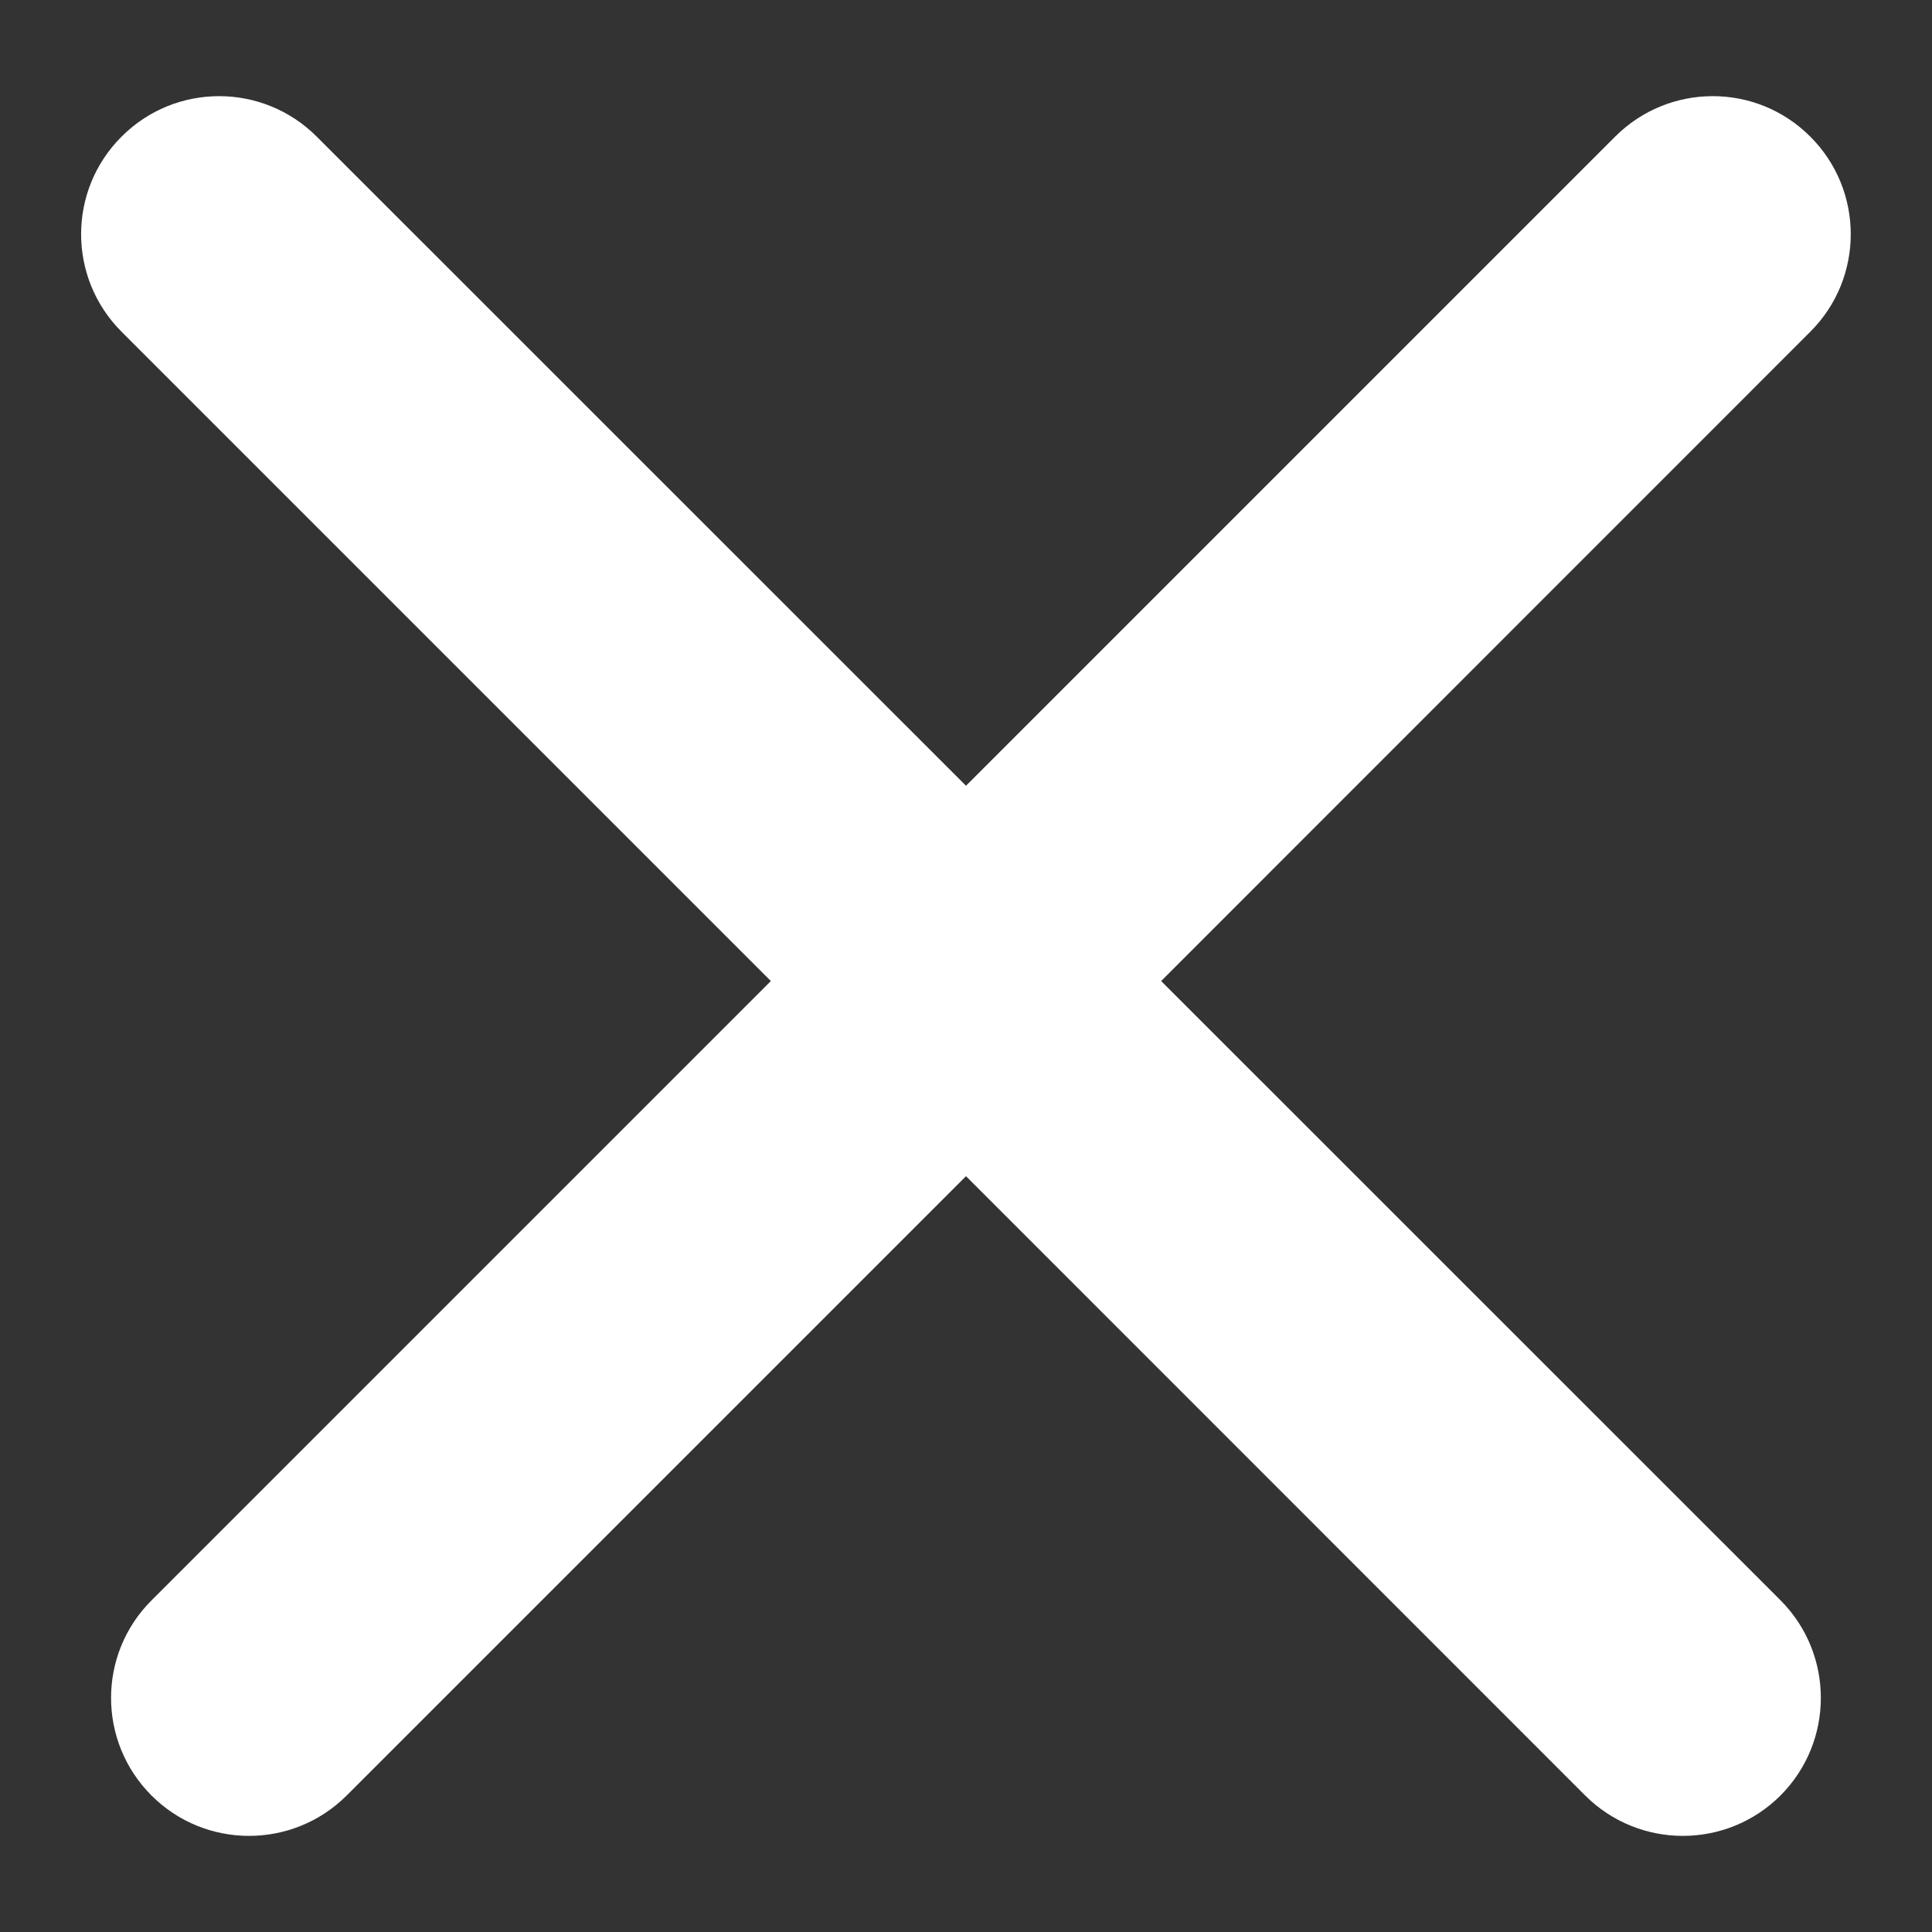
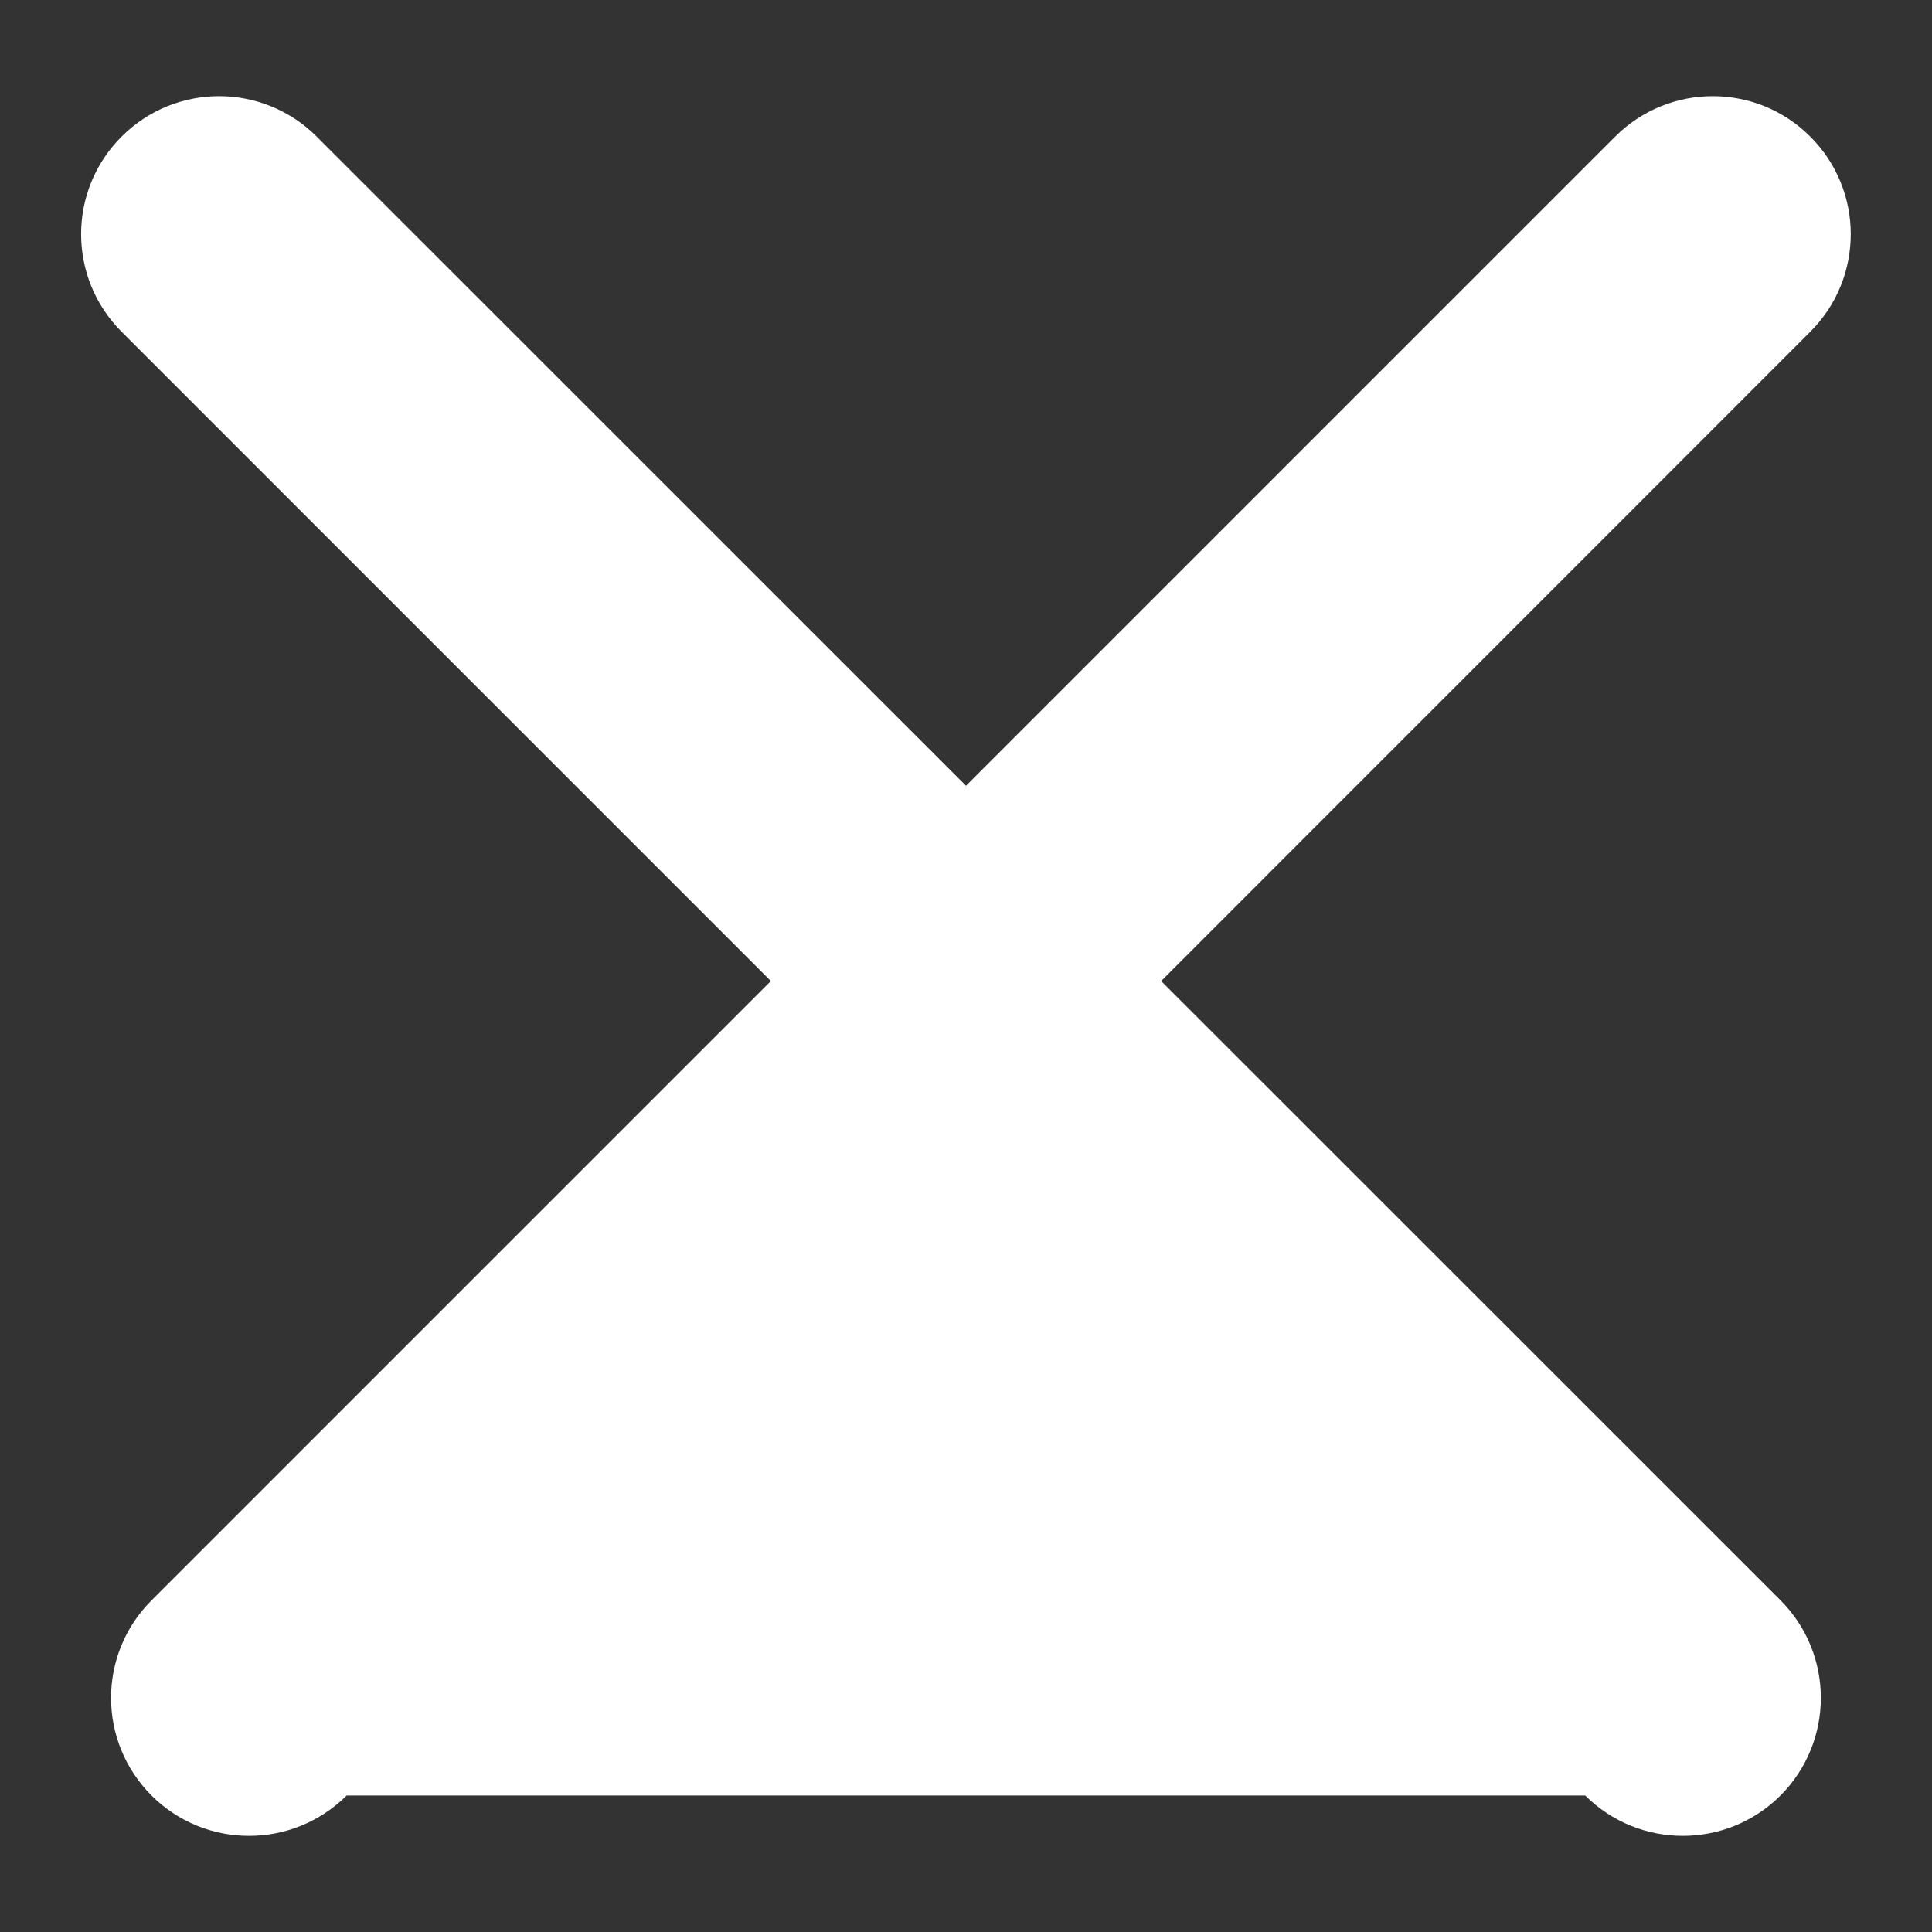
<svg xmlns="http://www.w3.org/2000/svg" width="14" height="14" viewBox="0 0 14 14" fill="none">
  <rect x="0" y="0" width="14" height="14" fill="#333333" stroke="none" />
-   <path fill-rule="evenodd" clip-rule="evenodd" d="M2.295 0.99C1.904 0.599 1.271 0.599 0.881 0.99C0.49 1.38 0.49 2.013 0.881 2.404L5.586 7.109L1.098 11.597C0.707 11.987 0.707 12.62 1.098 13.011C1.488 13.401 2.121 13.401 2.512 13.011L7 8.523L11.487 13.011C11.878 13.401 12.511 13.401 12.902 13.011C13.292 12.62 13.292 11.987 12.902 11.596L8.414 7.109L13.118 2.404C13.509 2.014 13.509 1.38 13.118 0.99C12.728 0.599 12.095 0.599 11.704 0.99L7 5.694L2.295 0.99Z" fill="white" />
+   <path fill-rule="evenodd" clip-rule="evenodd" d="M2.295 0.99C1.904 0.599 1.271 0.599 0.881 0.99C0.49 1.38 0.49 2.013 0.881 2.404L5.586 7.109L1.098 11.597C0.707 11.987 0.707 12.62 1.098 13.011C1.488 13.401 2.121 13.401 2.512 13.011L11.487 13.011C11.878 13.401 12.511 13.401 12.902 13.011C13.292 12.62 13.292 11.987 12.902 11.596L8.414 7.109L13.118 2.404C13.509 2.014 13.509 1.38 13.118 0.99C12.728 0.599 12.095 0.599 11.704 0.99L7 5.694L2.295 0.99Z" fill="white" />
</svg>